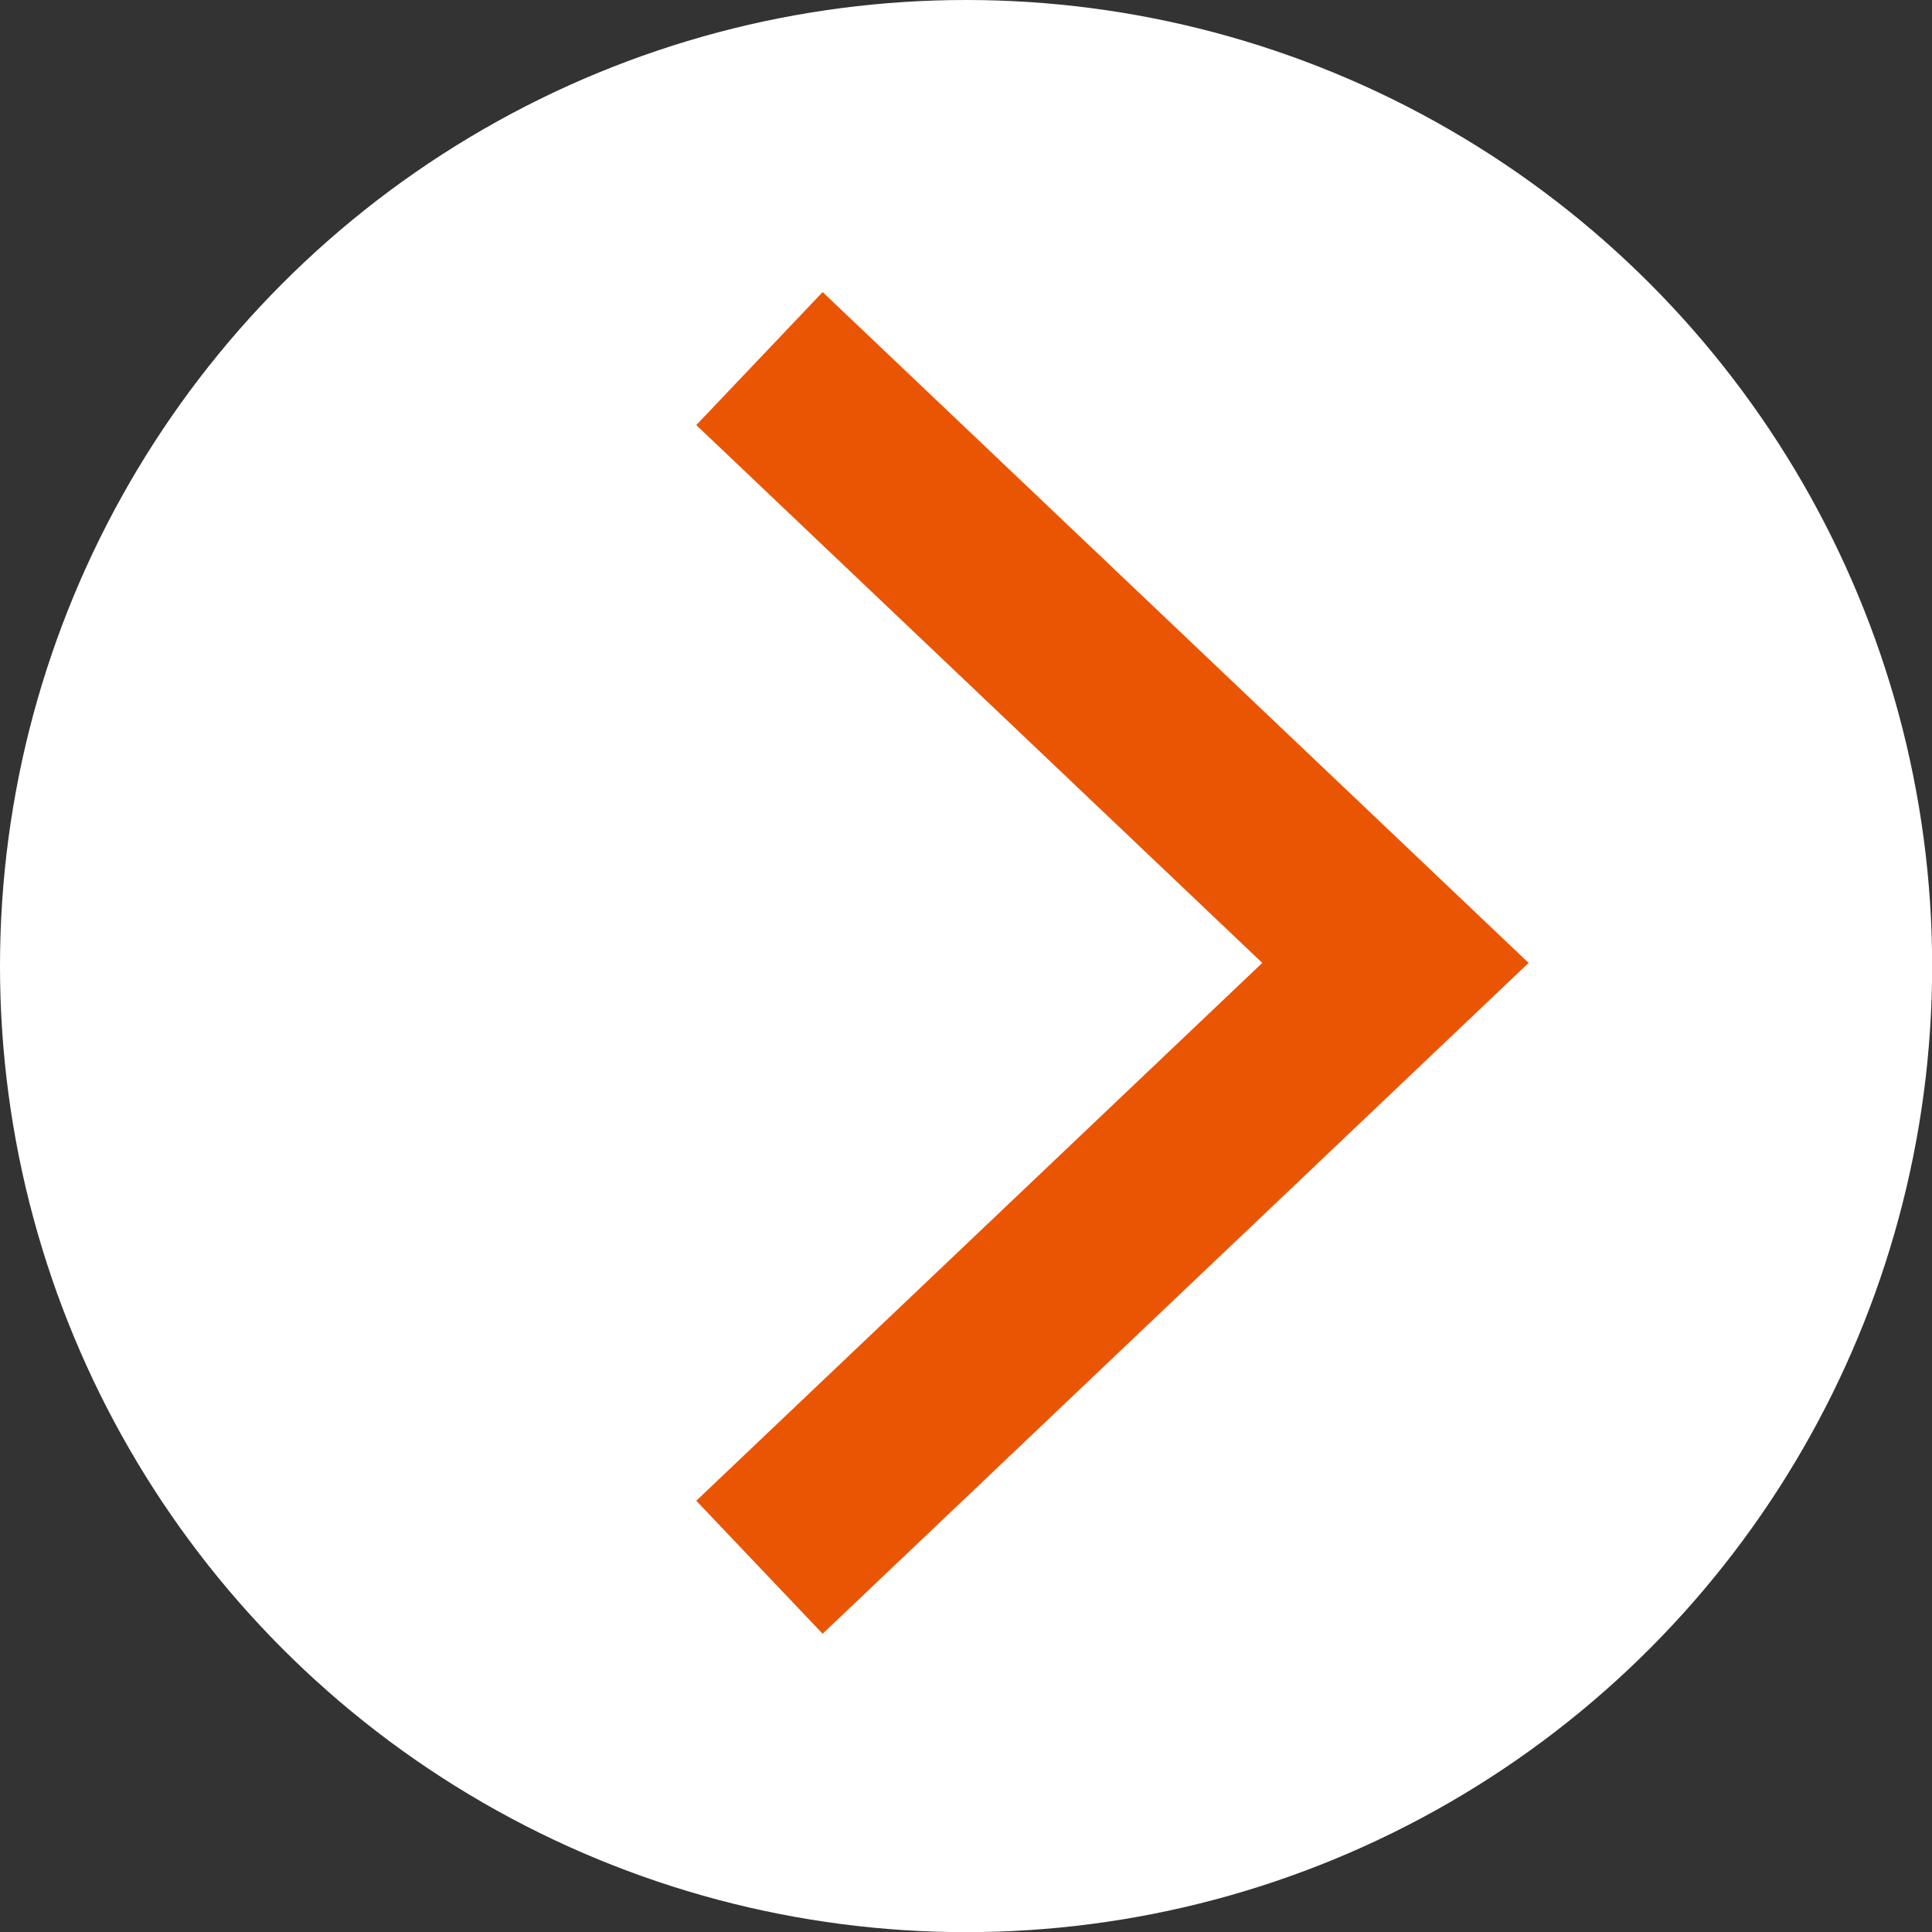
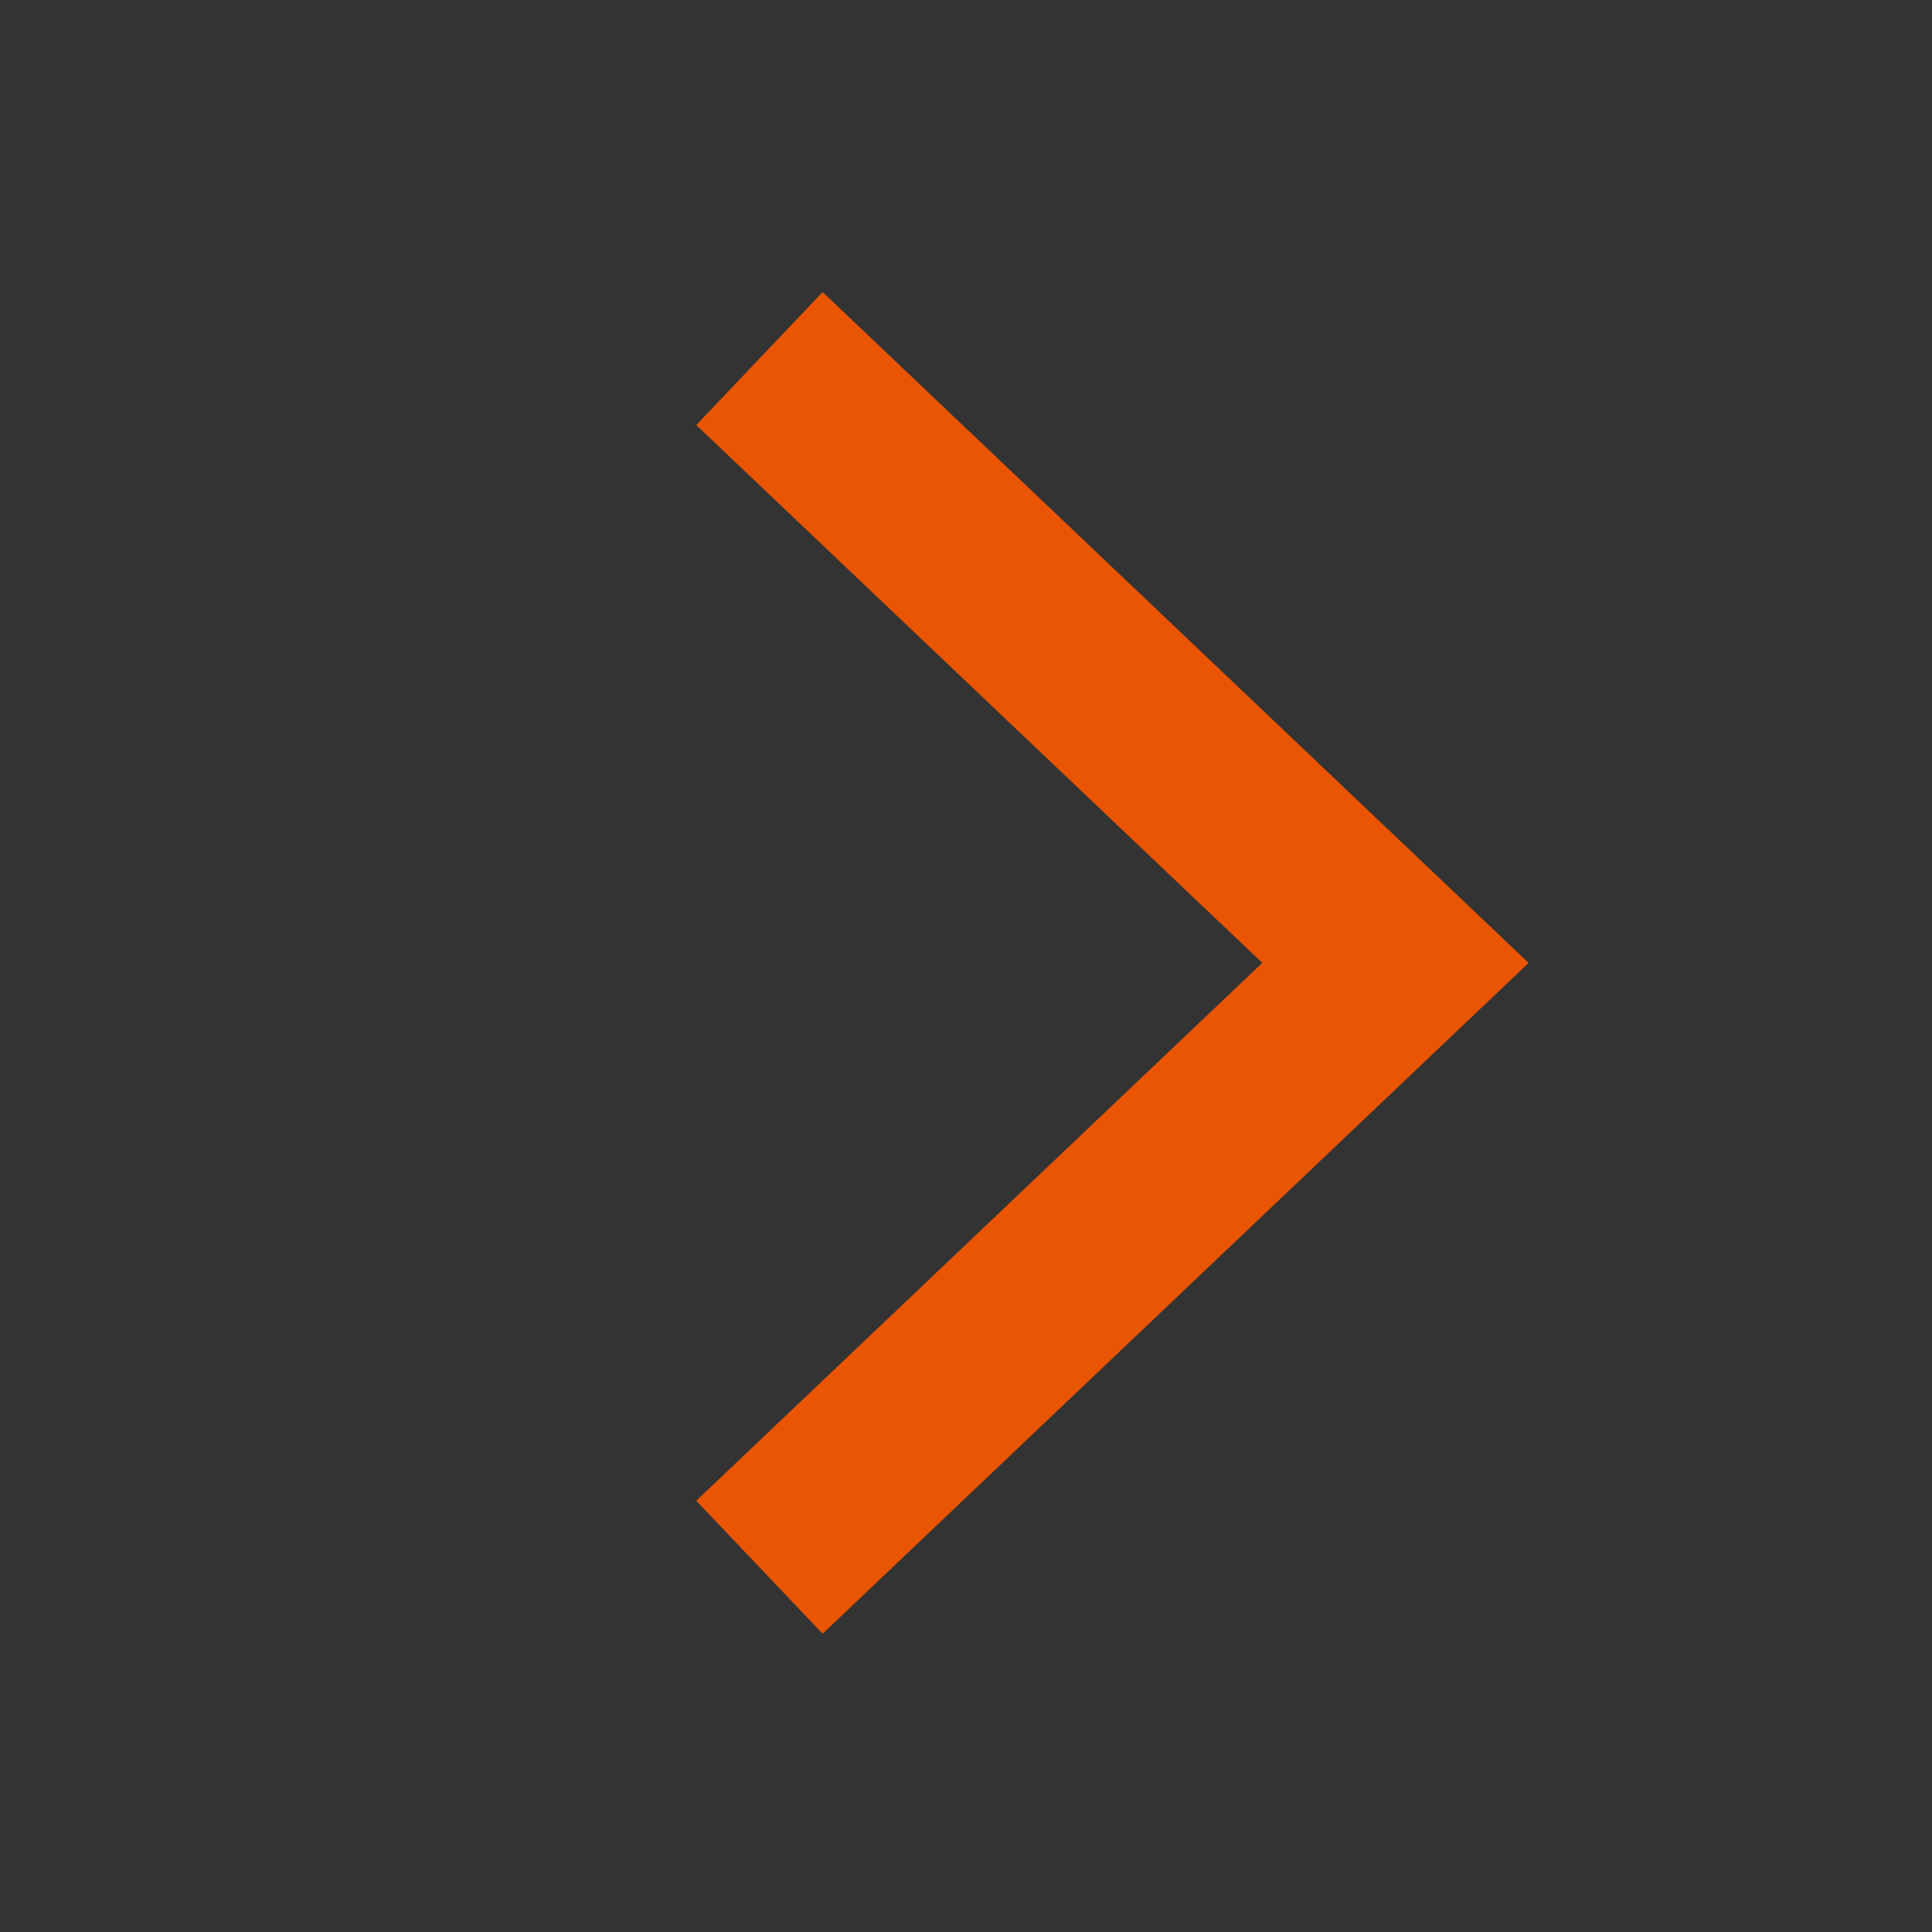
<svg xmlns="http://www.w3.org/2000/svg" width="13.427" height="13.427" viewBox="0 0 13.427 13.427">
  <rect x="0" y="0" width="13.427" height="13.427" fill="#333333" stroke="none" />
  <g id="Group_513" data-name="Group 513" transform="translate(-763.966 -788.821)">
    <g id="Group_512" data-name="Group 512">
-       <circle id="Ellipse_15" data-name="Ellipse 15" cx="6.714" cy="6.714" r="6.714" transform="translate(763.966 788.821)" fill="#fff" />
      <g id="Group_511" data-name="Group 511">
        <path id="Path_951" data-name="Path 951" d="M769.244,791.313l4.42,4.2-4.42,4.2" fill="none" stroke="#ea5504" stroke-width="1.275" />
      </g>
    </g>
  </g>
</svg>